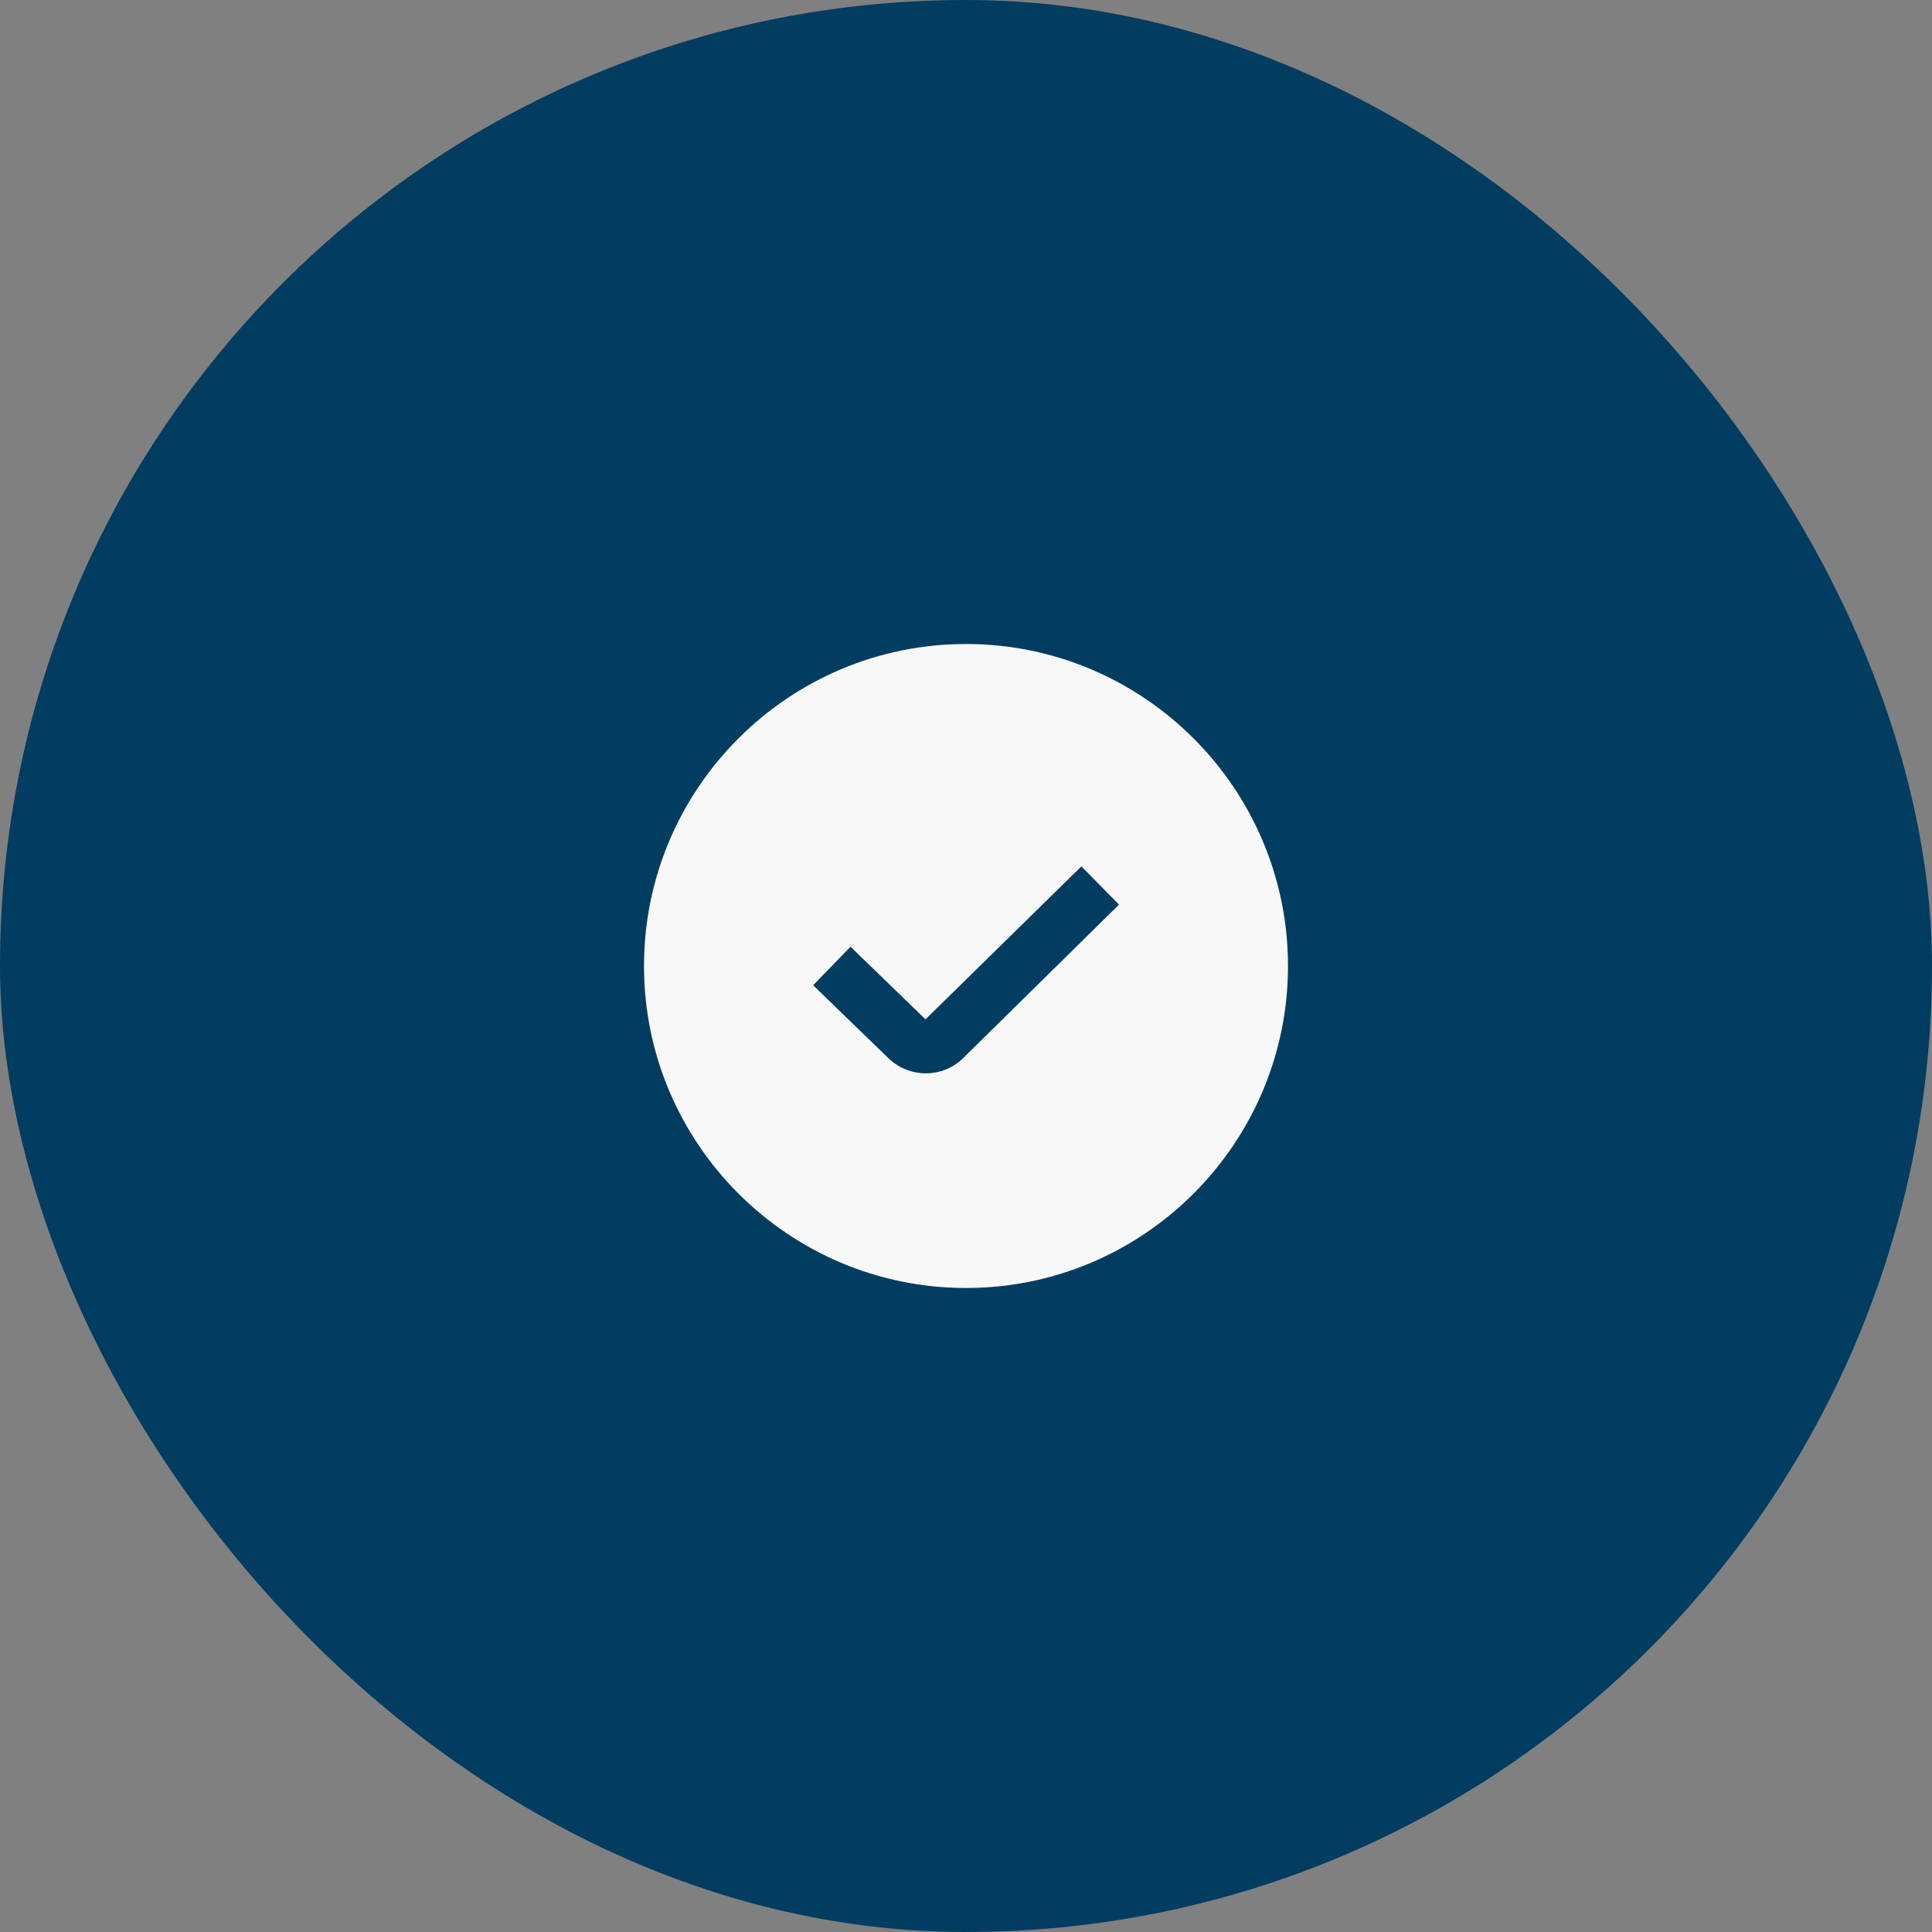
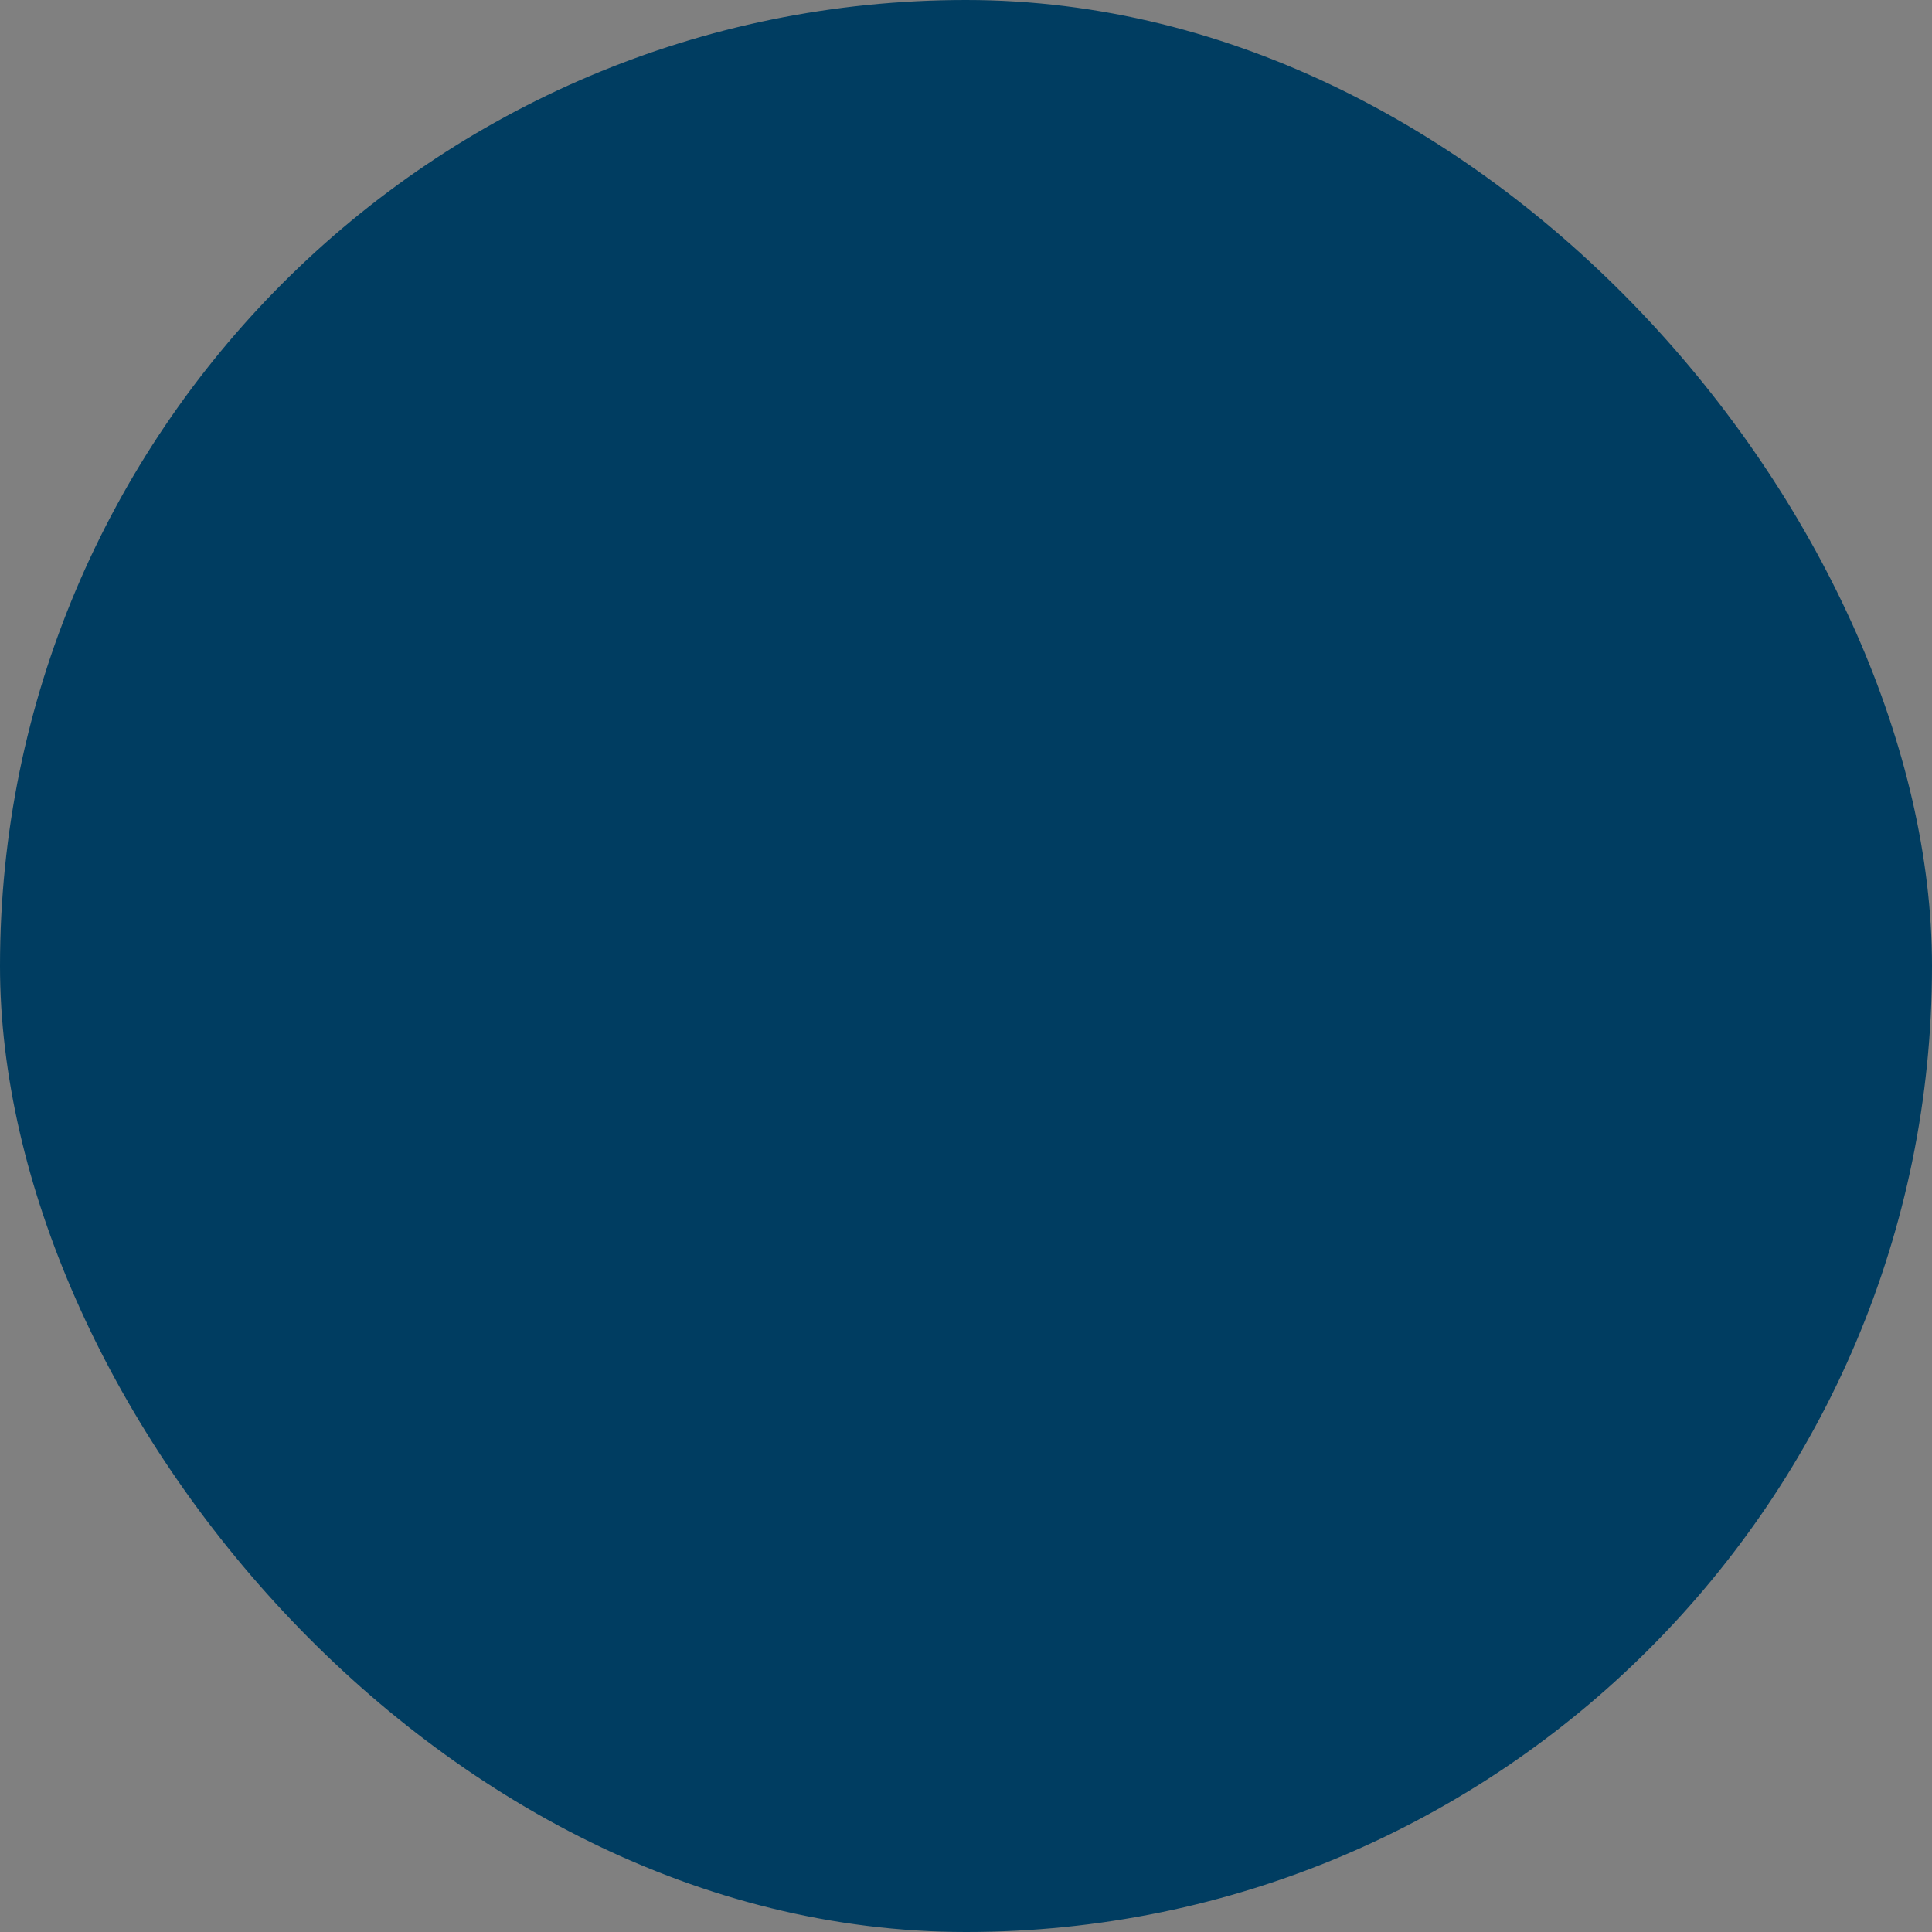
<svg xmlns="http://www.w3.org/2000/svg" width="60" height="60" viewBox="0 0 60 60" fill="none">
  <rect x="0" y="0" width="60" height="60" fill="#808080" stroke="none" />
  <rect width="60" height="60" rx="30" fill="#003D61" />
  <g clip-path="url(#clip0_15445_2585)">
-     <path d="M30 20C24.486 20 20 24.486 20 30C20 35.514 24.486 40 30 40C35.514 40 40 35.514 40 30C40 24.486 35.514 20 30 20ZM29.924 32.849C29.602 33.172 29.177 33.333 28.752 33.333C28.326 33.333 27.898 33.17 27.572 32.845L25.253 30.598L26.414 29.401L28.742 31.657L33.583 26.906L34.752 28.093L29.924 32.849Z" fill="#F8F8F8" />
-   </g>
+     </g>
  <defs>
    <clipPath id="clip0_15445_2585">
-       <rect width="20" height="20" fill="white" transform="translate(20 20)" />
-     </clipPath>
+       </clipPath>
  </defs>
</svg>